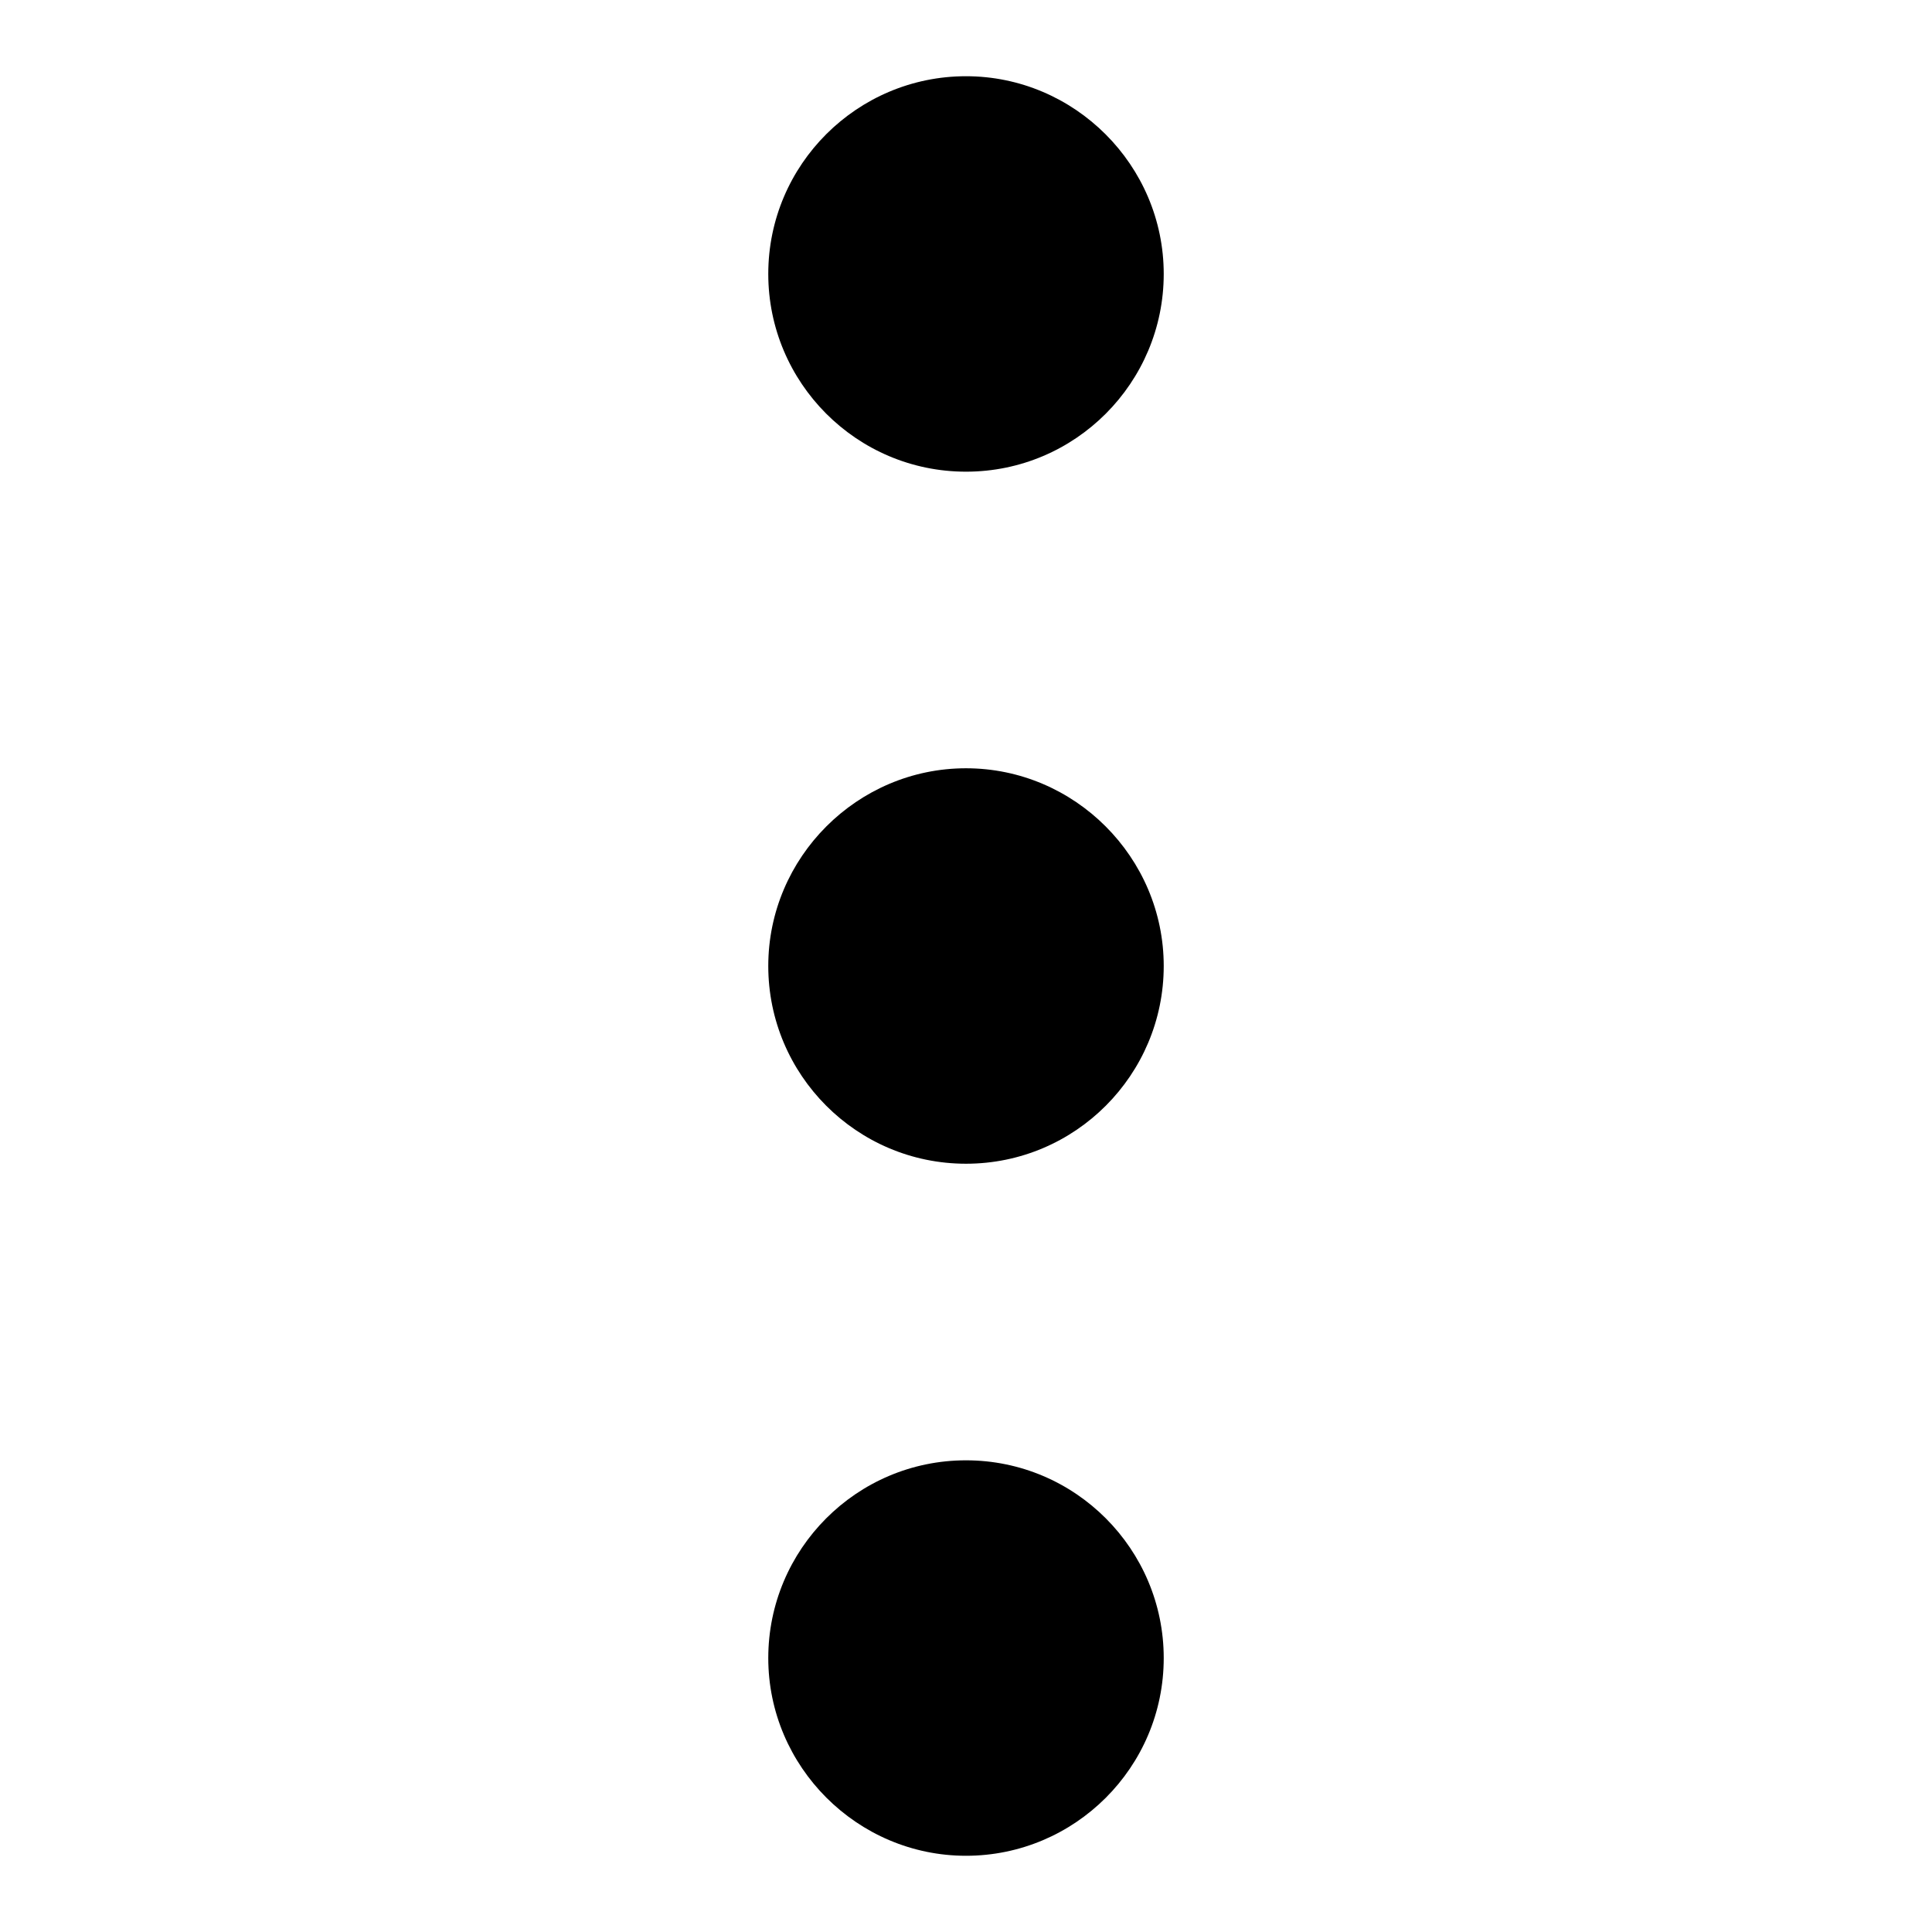
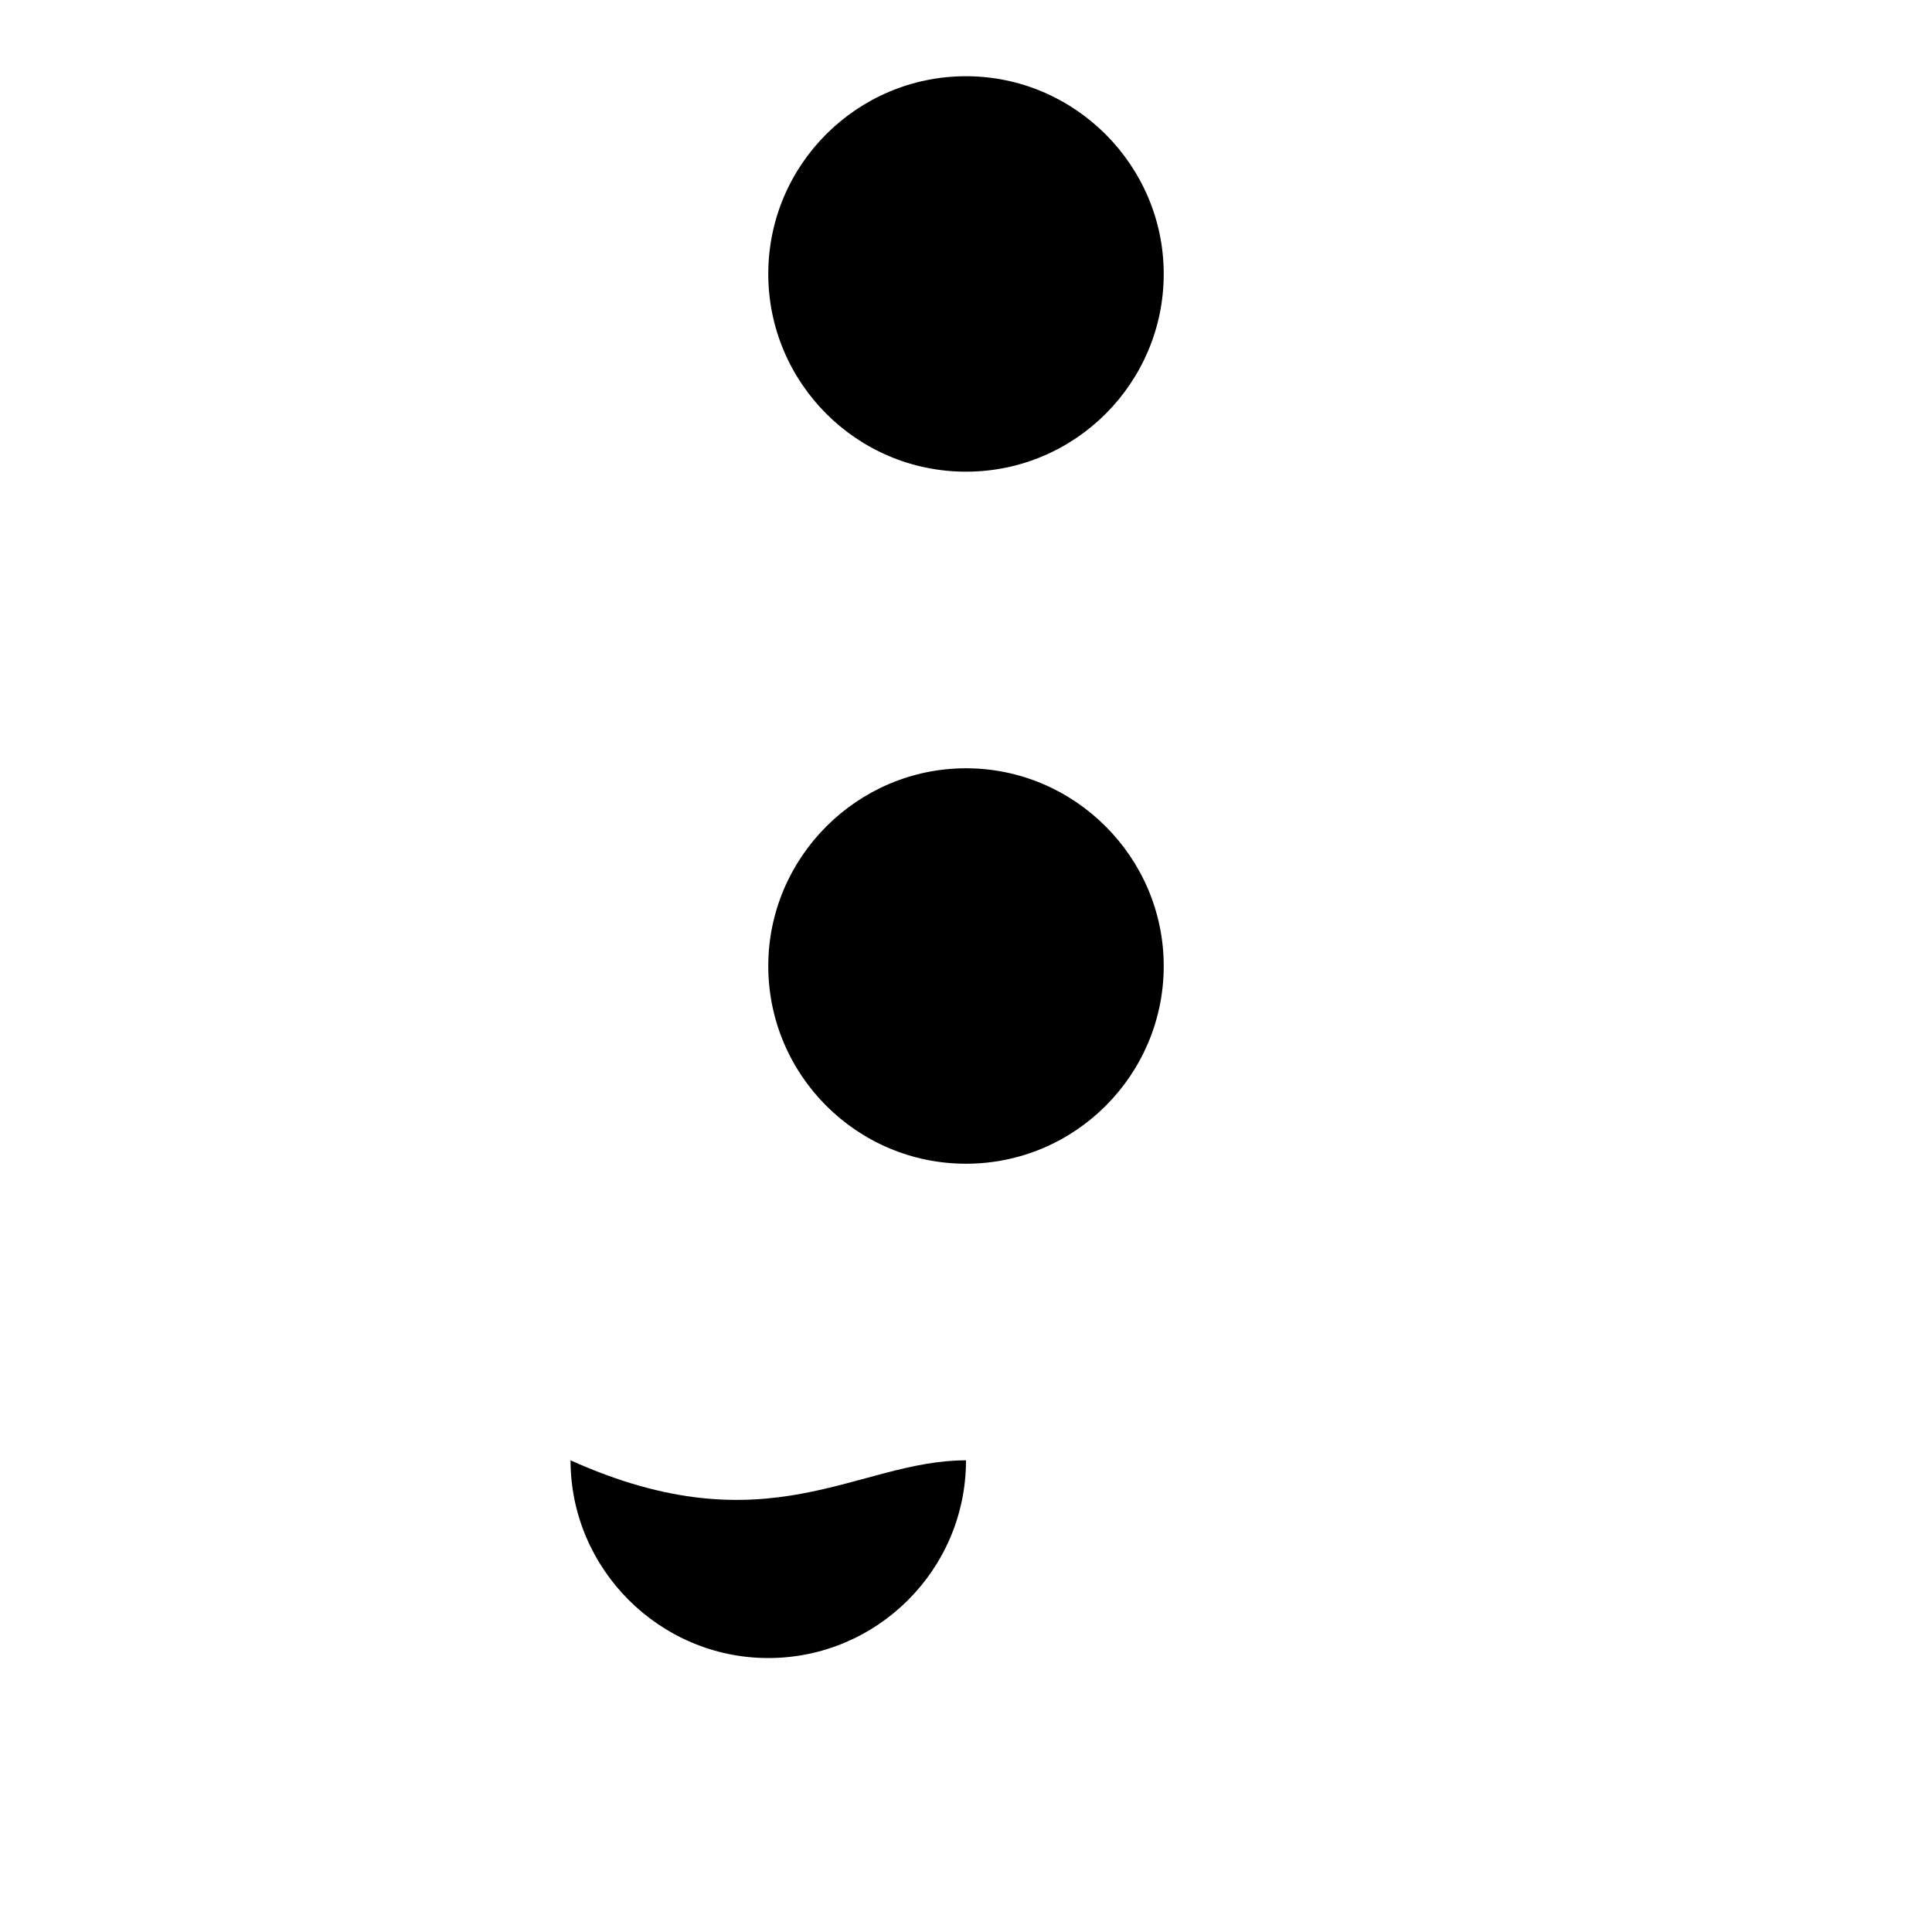
<svg xmlns="http://www.w3.org/2000/svg" version="1.1" x="0px" y="0px" viewBox="0 0 256 256" enable-background="new 0 0 256 256" xml:space="preserve">
  <g>
    <g>
-       <path fill="#000000" d="M128,154.2c-14.5,0-26.2-11.8-26.2-26.2s11.8-26.2,26.2-26.2s26.2,11.8,26.2,26.2S142.5,154.2,128,154.2z M128,62.5c-14.5,0-26.2-11.8-26.2-26.2c0-14.5,11.8-26.2,26.2-26.2s26.2,11.8,26.2,26.2C154.2,50.7,142.5,62.5,128,62.5z M128,193.5c14.5,0,26.2,11.8,26.2,26.2c0,14.5-11.8,26.2-26.2,26.2s-26.2-11.8-26.2-26.2C101.8,205.3,113.5,193.5,128,193.5z" />
+       <path fill="#000000" d="M128,154.2c-14.5,0-26.2-11.8-26.2-26.2s11.8-26.2,26.2-26.2s26.2,11.8,26.2,26.2S142.5,154.2,128,154.2z M128,62.5c-14.5,0-26.2-11.8-26.2-26.2c0-14.5,11.8-26.2,26.2-26.2s26.2,11.8,26.2,26.2C154.2,50.7,142.5,62.5,128,62.5z M128,193.5c0,14.5-11.8,26.2-26.2,26.2s-26.2-11.8-26.2-26.2C101.8,205.3,113.5,193.5,128,193.5z" />
    </g>
  </g>
</svg>